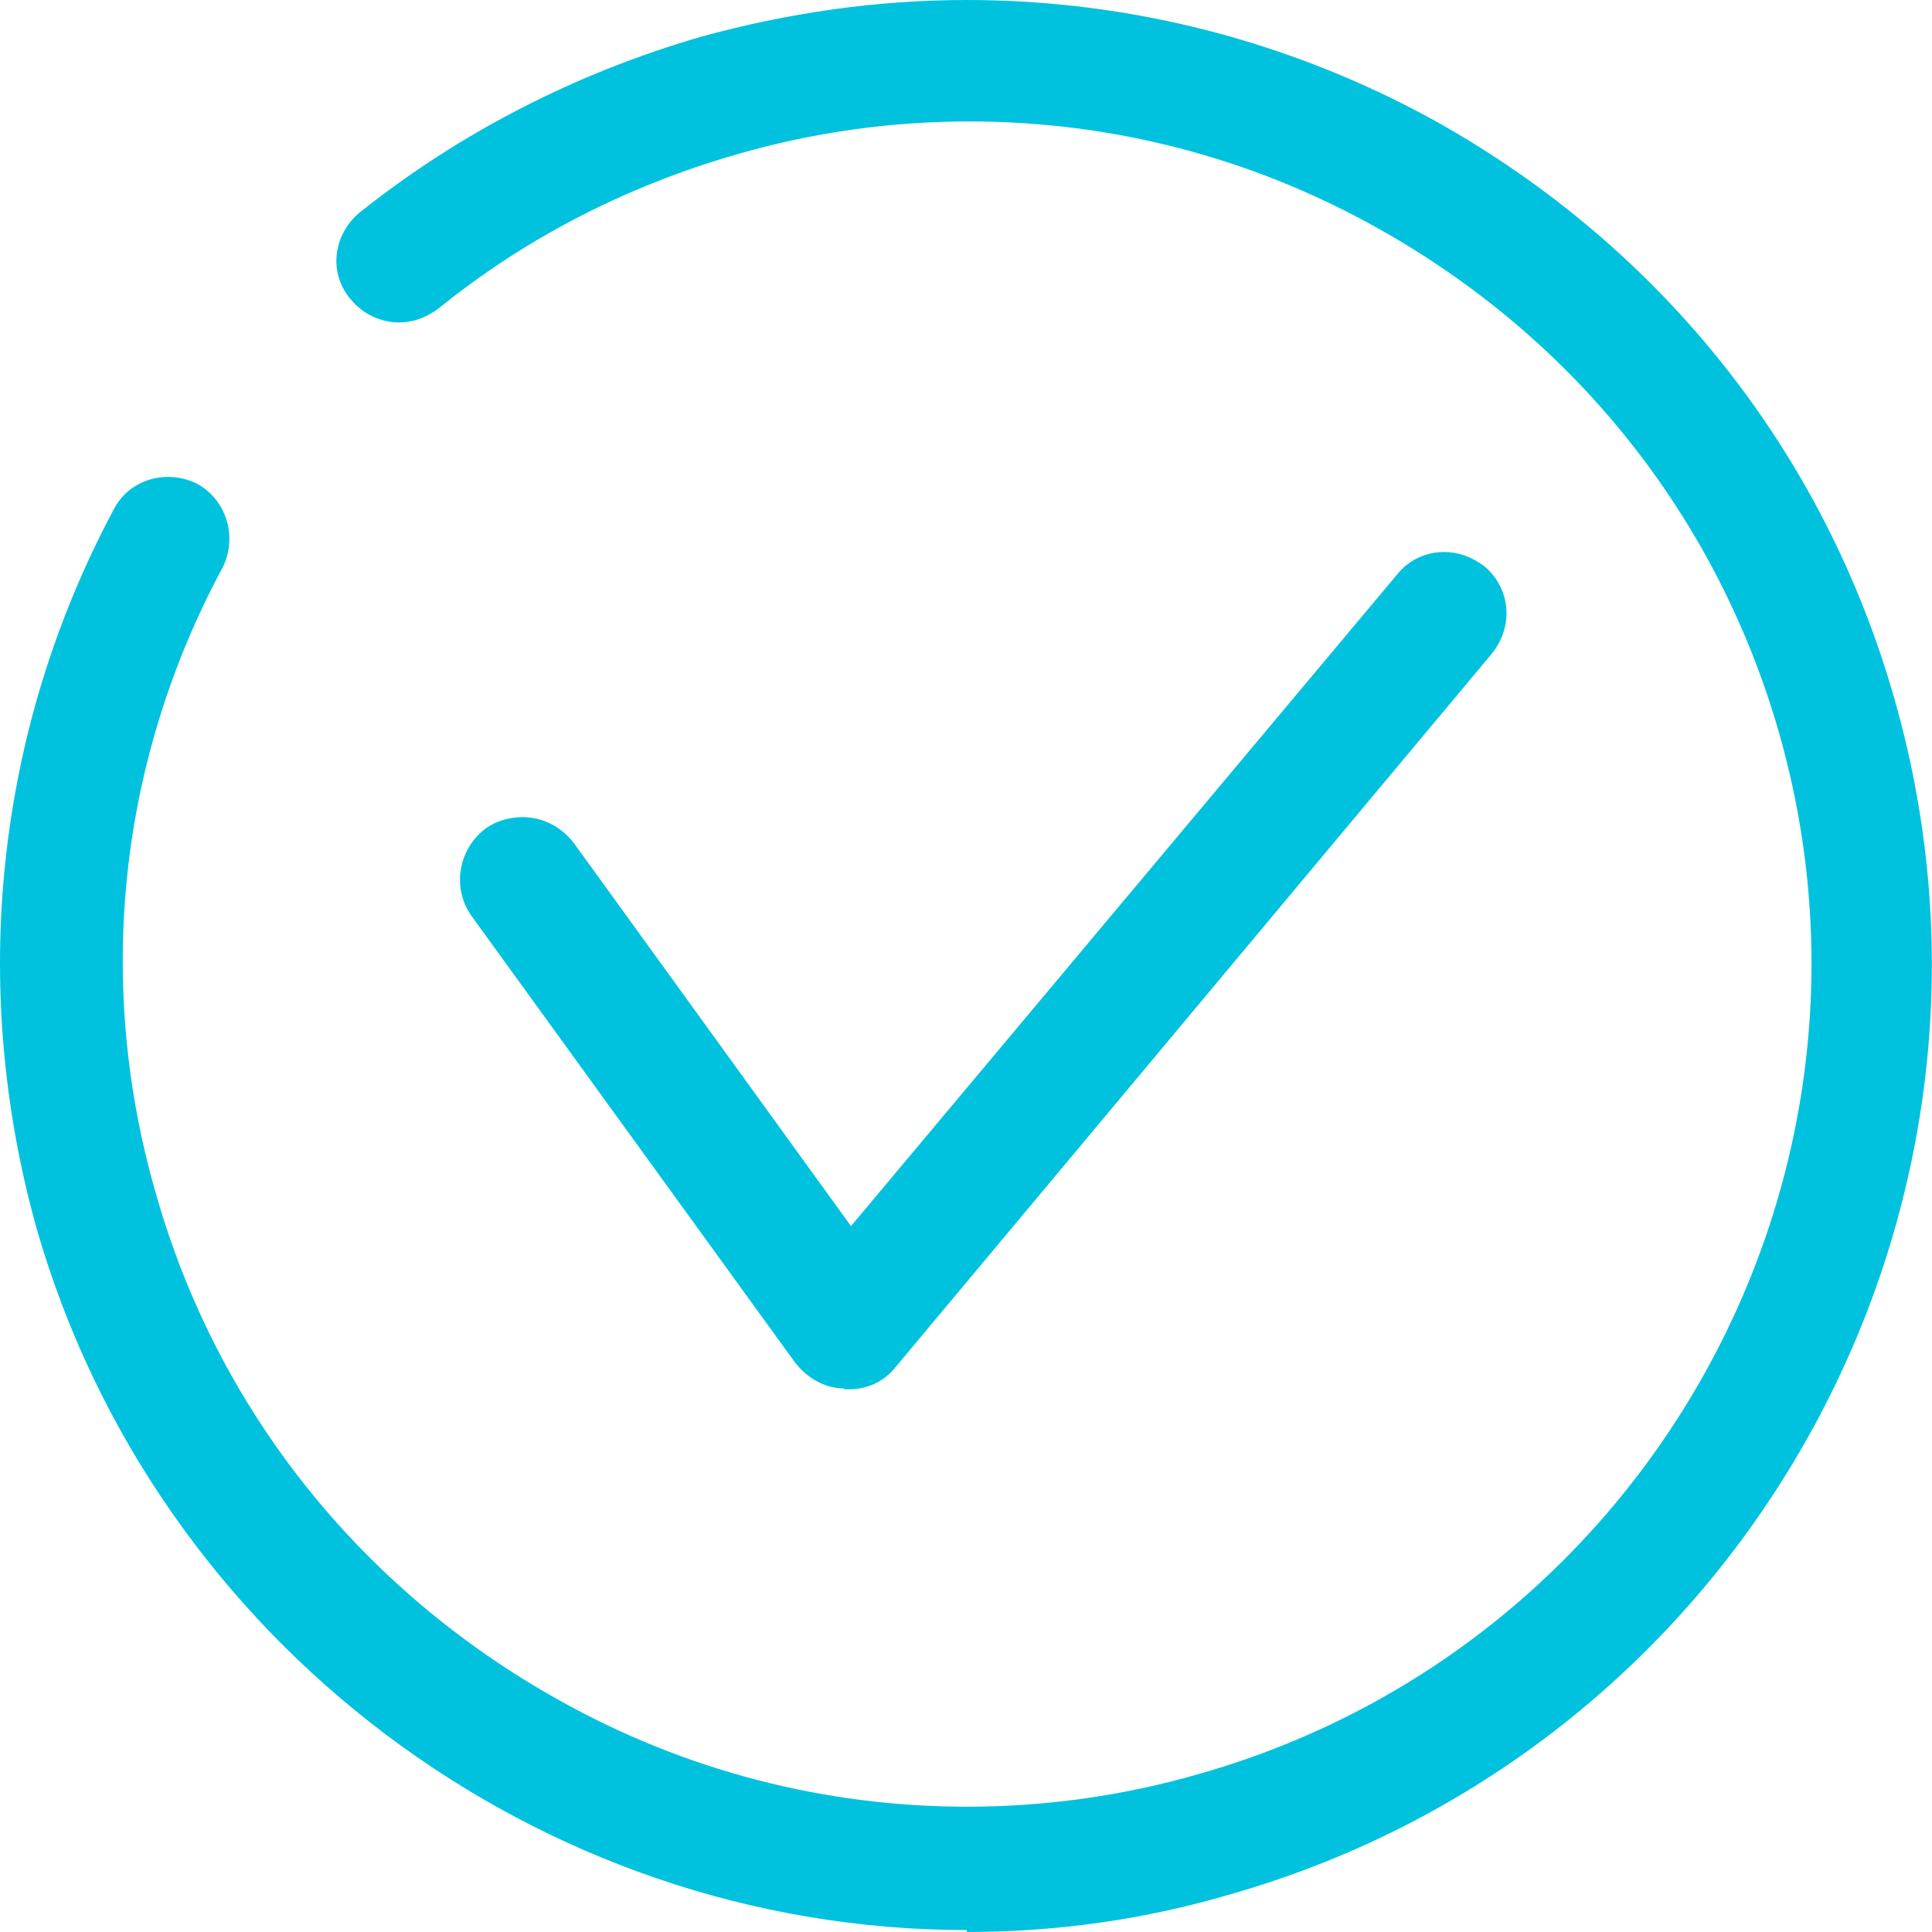
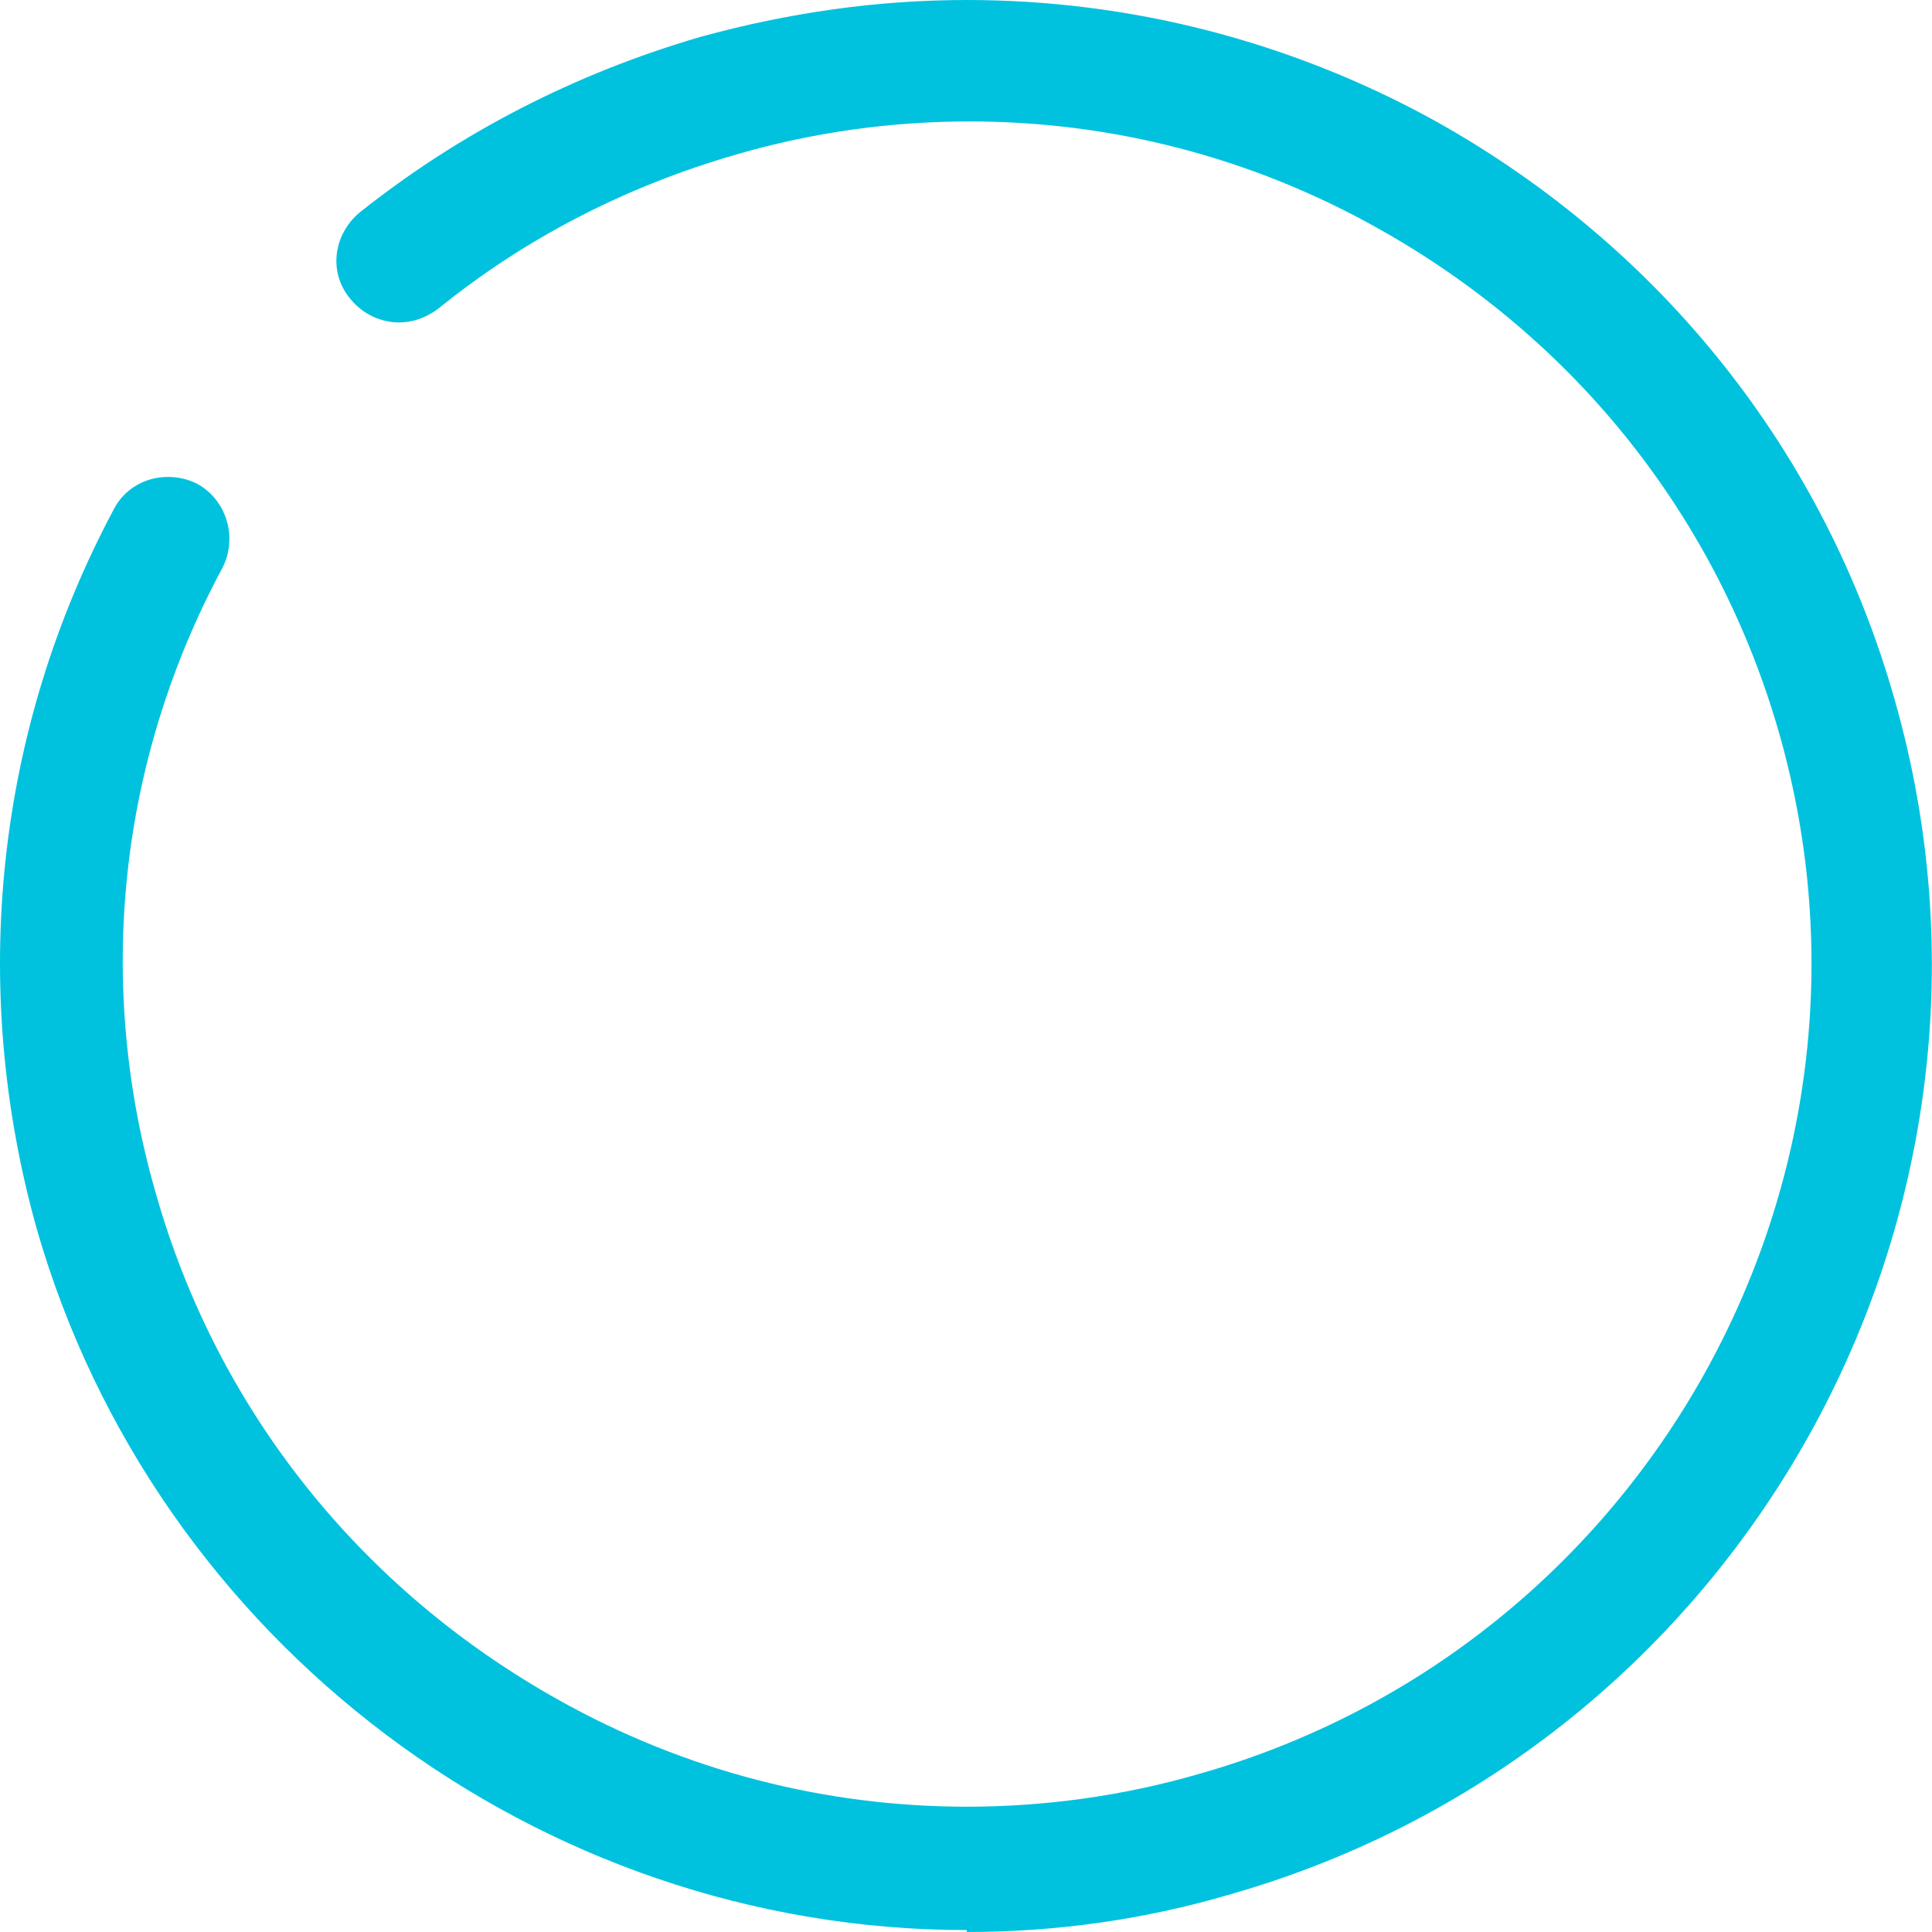
<svg xmlns="http://www.w3.org/2000/svg" width="21" height="21" viewBox="0 0 21 21" fill="none">
  <path d="M1.825 5.184C1.582 5.184 1.349 5.311 1.233 5.543C-0.045 7.94 -0.341 10.716 0.399 13.356C1.687 17.843 5.849 20.979 10.508 20.979V21C11.49 21 12.451 20.863 13.381 20.588C18.948 18.994 22.18 13.177 20.596 7.612C19.835 4.92 18.061 2.692 15.61 1.32C14.025 0.443 12.272 0 10.508 0C9.536 0 8.575 0.137 7.613 0.401C6.24 0.802 4.994 1.446 3.906 2.312C3.62 2.555 3.568 2.967 3.811 3.252C3.948 3.421 4.149 3.505 4.339 3.505C4.487 3.505 4.634 3.452 4.761 3.357C5.712 2.587 6.8 2.027 8.004 1.679C8.839 1.436 9.694 1.32 10.539 1.32C12.082 1.32 13.603 1.71 14.976 2.481C17.131 3.685 18.673 5.638 19.339 7.971C20.723 12.828 17.892 17.896 13.043 19.279C12.208 19.522 11.353 19.638 10.508 19.638C8.965 19.638 7.444 19.247 6.071 18.477C3.916 17.273 2.363 15.32 1.698 12.986C1.032 10.695 1.286 8.278 2.416 6.176C2.585 5.849 2.469 5.437 2.142 5.258C2.036 5.205 1.93 5.184 1.825 5.184Z" fill="#00c2de" />
-   <path d="M9.166 15.091C8.976 15.091 8.775 14.985 8.638 14.805L5.12 9.949C4.909 9.643 4.983 9.22 5.289 8.998C5.395 8.925 5.532 8.882 5.68 8.882C5.902 8.882 6.103 8.988 6.24 9.167L9.25 13.327L15.187 6.243C15.314 6.084 15.504 6 15.694 6C15.853 6 16 6.053 16.138 6.158C16.423 6.401 16.455 6.813 16.212 7.109L9.736 14.858C9.61 15.017 9.43 15.101 9.229 15.101H9.187L9.166 15.091Z" fill="#00c2de" />
</svg>